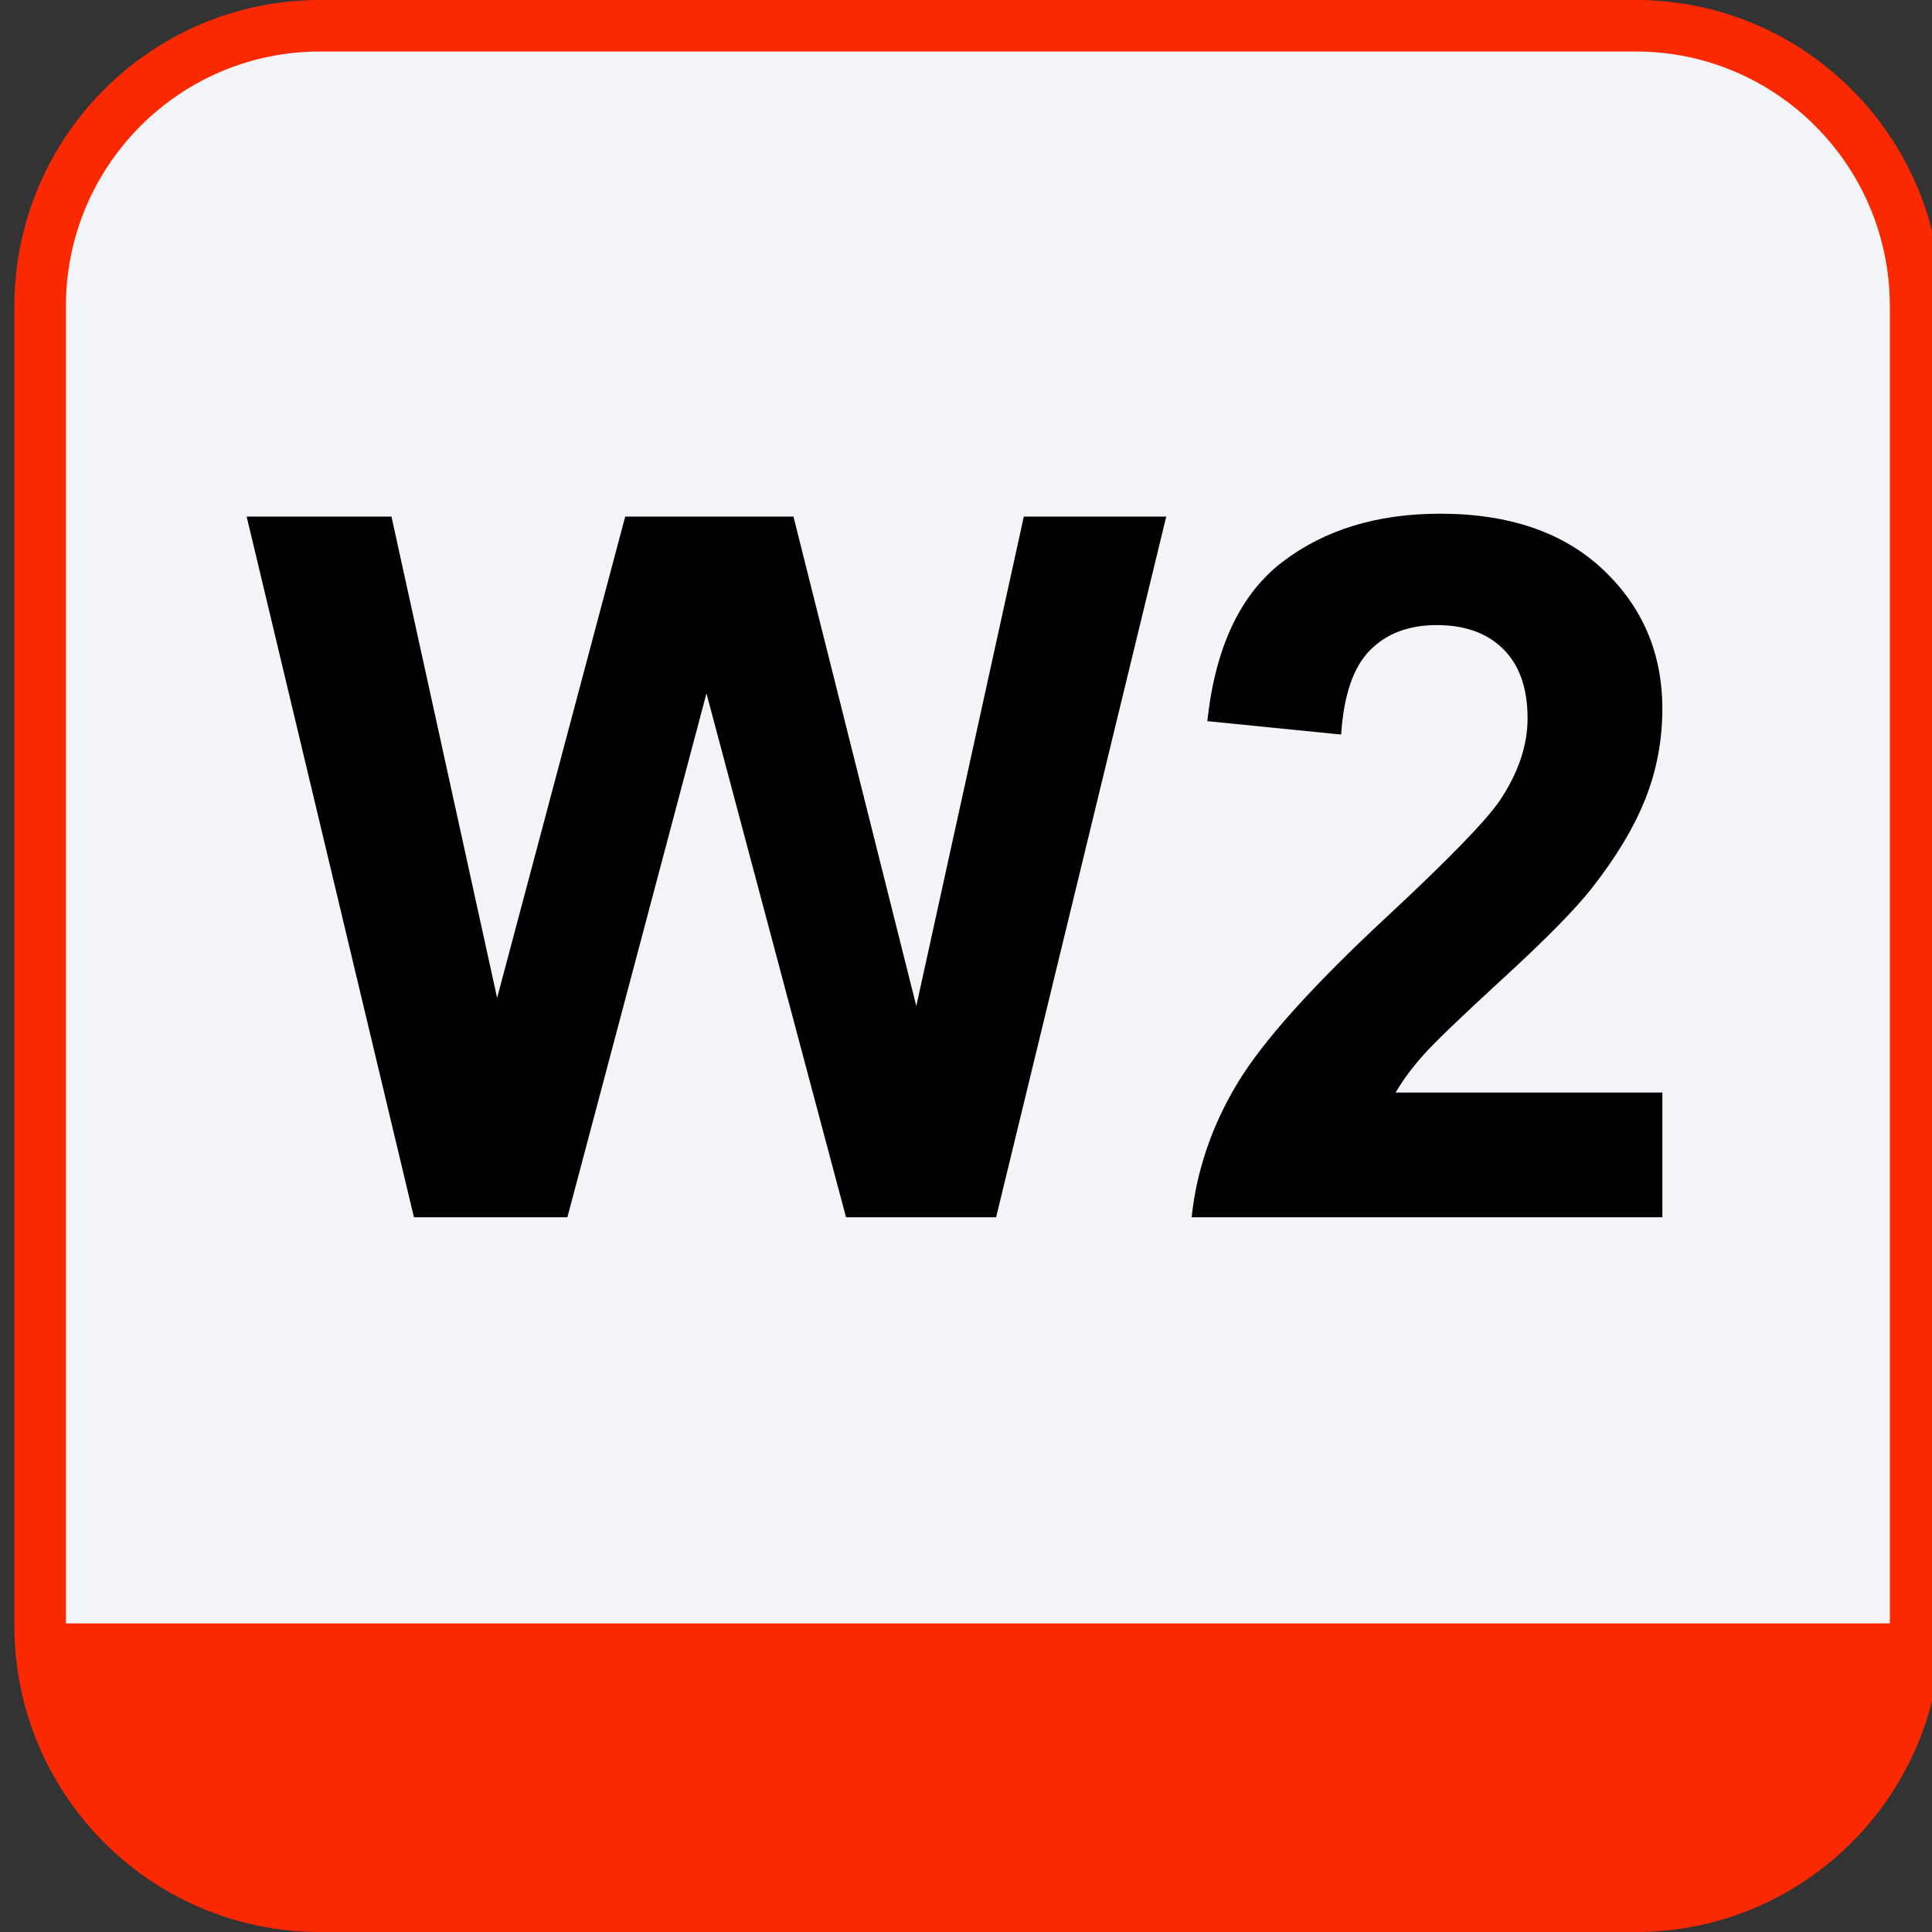
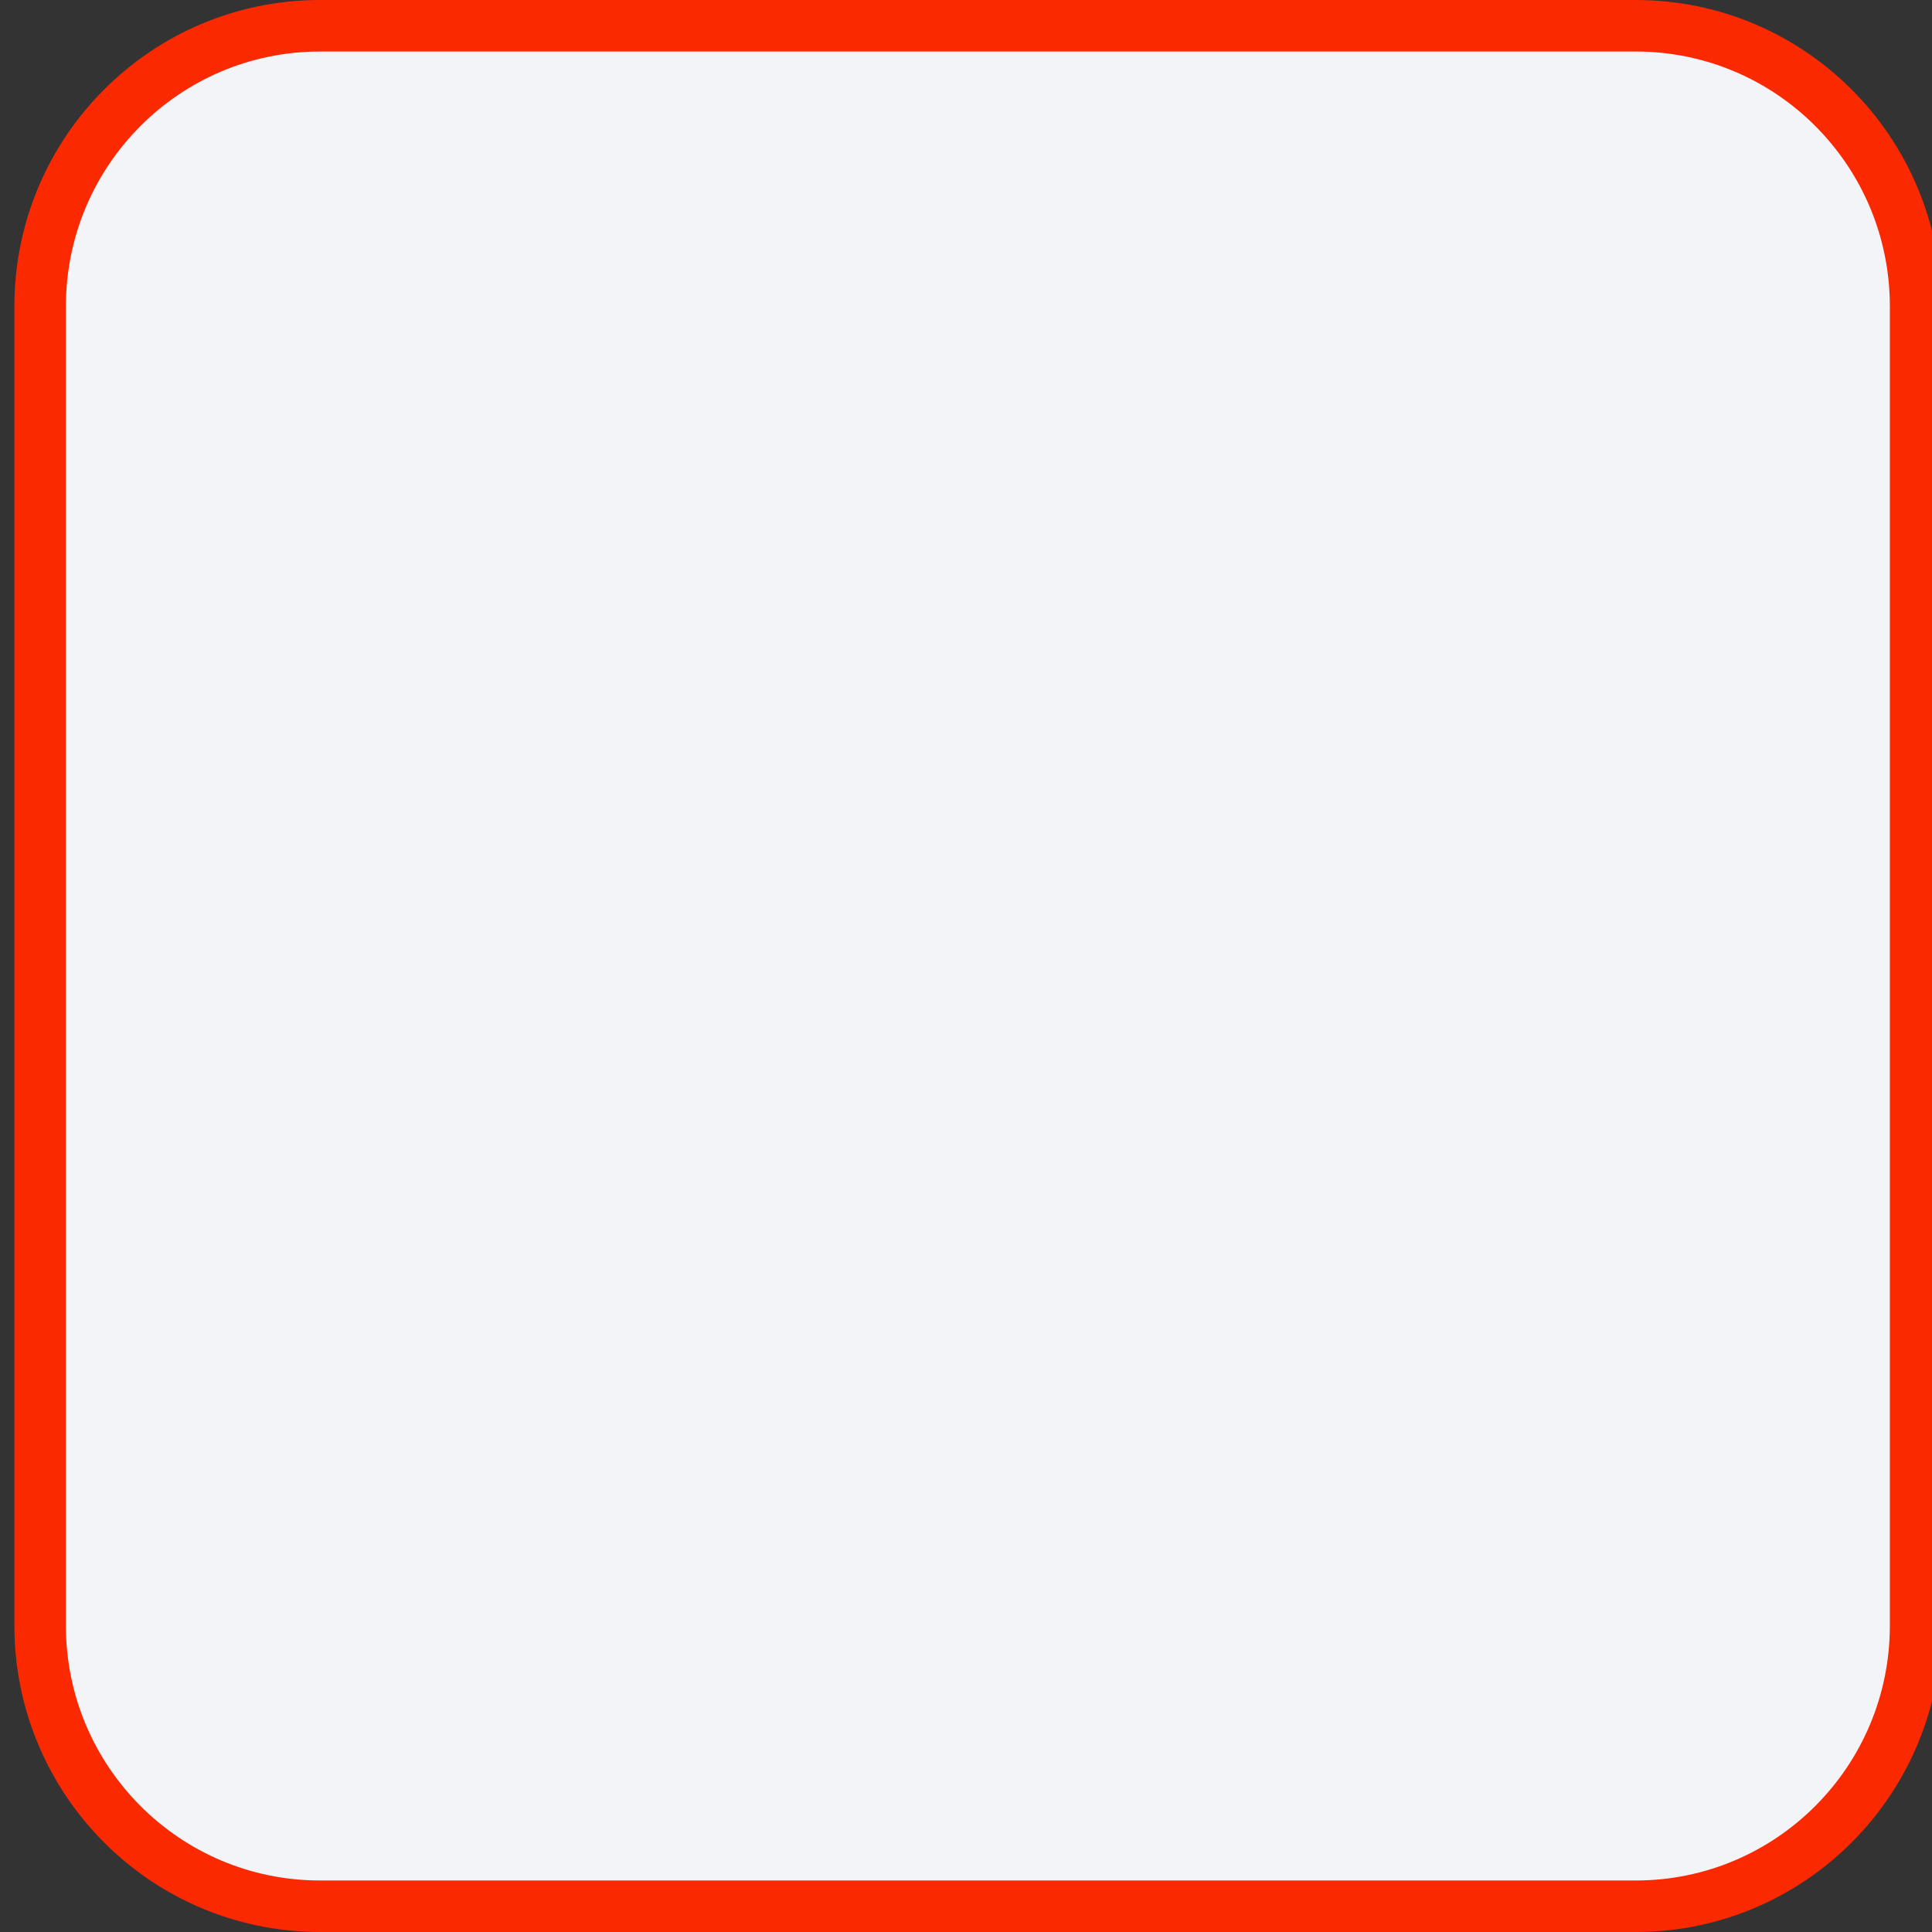
<svg xmlns="http://www.w3.org/2000/svg" version="1.1" id="Слой_1" x="0px" y="0px" width="75px" height="75px" viewBox="0 0 75 75" enable-background="new 0 0 75 75" xml:space="preserve">
  <rect x="0" y="0" width="75" height="75" fill="#333333" stroke="none" />
  <g>
    <g>
      <path fill="#F2F4F7" stroke="#FB2900" stroke-width="2" stroke-miterlimit="10" d="M63.5,1H12.423    c-6,0-10.865,4.877-10.865,10.894v51.213C1.559,69.123,6.423,74,12.423,74H63.5c6,0,10.864-4.877,10.864-10.894V11.894    C74.364,5.877,69.5,1,63.5,1z" />
-       <path fill="#FB2900" d="M1.559,63.021h72.806v1.791c0,2.437-0.966,4.773-2.685,6.496C69.962,73.032,67.631,74,65.201,74H10.722    c-2.43,0-4.761-0.968-6.479-2.691c-1.718-1.723-2.684-4.06-2.684-6.496V63.021z" />
      <g>
-         <path d="M16.069,47.254L9.575,20.053h5.622l4.101,18.685l4.973-18.685h6.531l4.769,19l4.174-19h5.529l-6.605,27.201h-5.826     l-5.418-20.336l-5.399,20.336H16.069z" />
-         <path d="M64.533,42.411v4.843H46.258c0.197-1.83,0.791-3.565,1.781-5.205c0.988-1.639,2.943-3.813,5.863-6.521     c2.35-2.189,3.791-3.674,4.322-4.453c0.718-1.076,1.076-2.14,1.076-3.191c0-1.163-0.313-2.056-0.937-2.681     c-0.625-0.625-1.487-0.937-2.589-0.937c-1.088,0-1.954,0.328-2.598,0.983c-0.643,0.656-1.014,1.744-1.113,3.266l-5.195-0.52     c0.31-2.87,1.281-4.929,2.914-6.179c1.633-1.249,3.674-1.874,6.123-1.874c2.684,0,4.793,0.724,6.326,2.171     c1.534,1.447,2.301,3.247,2.301,5.399c0,1.225-0.219,2.391-0.658,3.498c-0.439,1.106-1.135,2.267-2.088,3.479     c-0.631,0.805-1.769,1.961-3.414,3.47c-1.645,1.51-2.688,2.512-3.126,3.006c-0.439,0.495-0.795,0.978-1.067,1.447H64.533z" />
-       </g>
+         </g>
    </g>
  </g>
</svg>